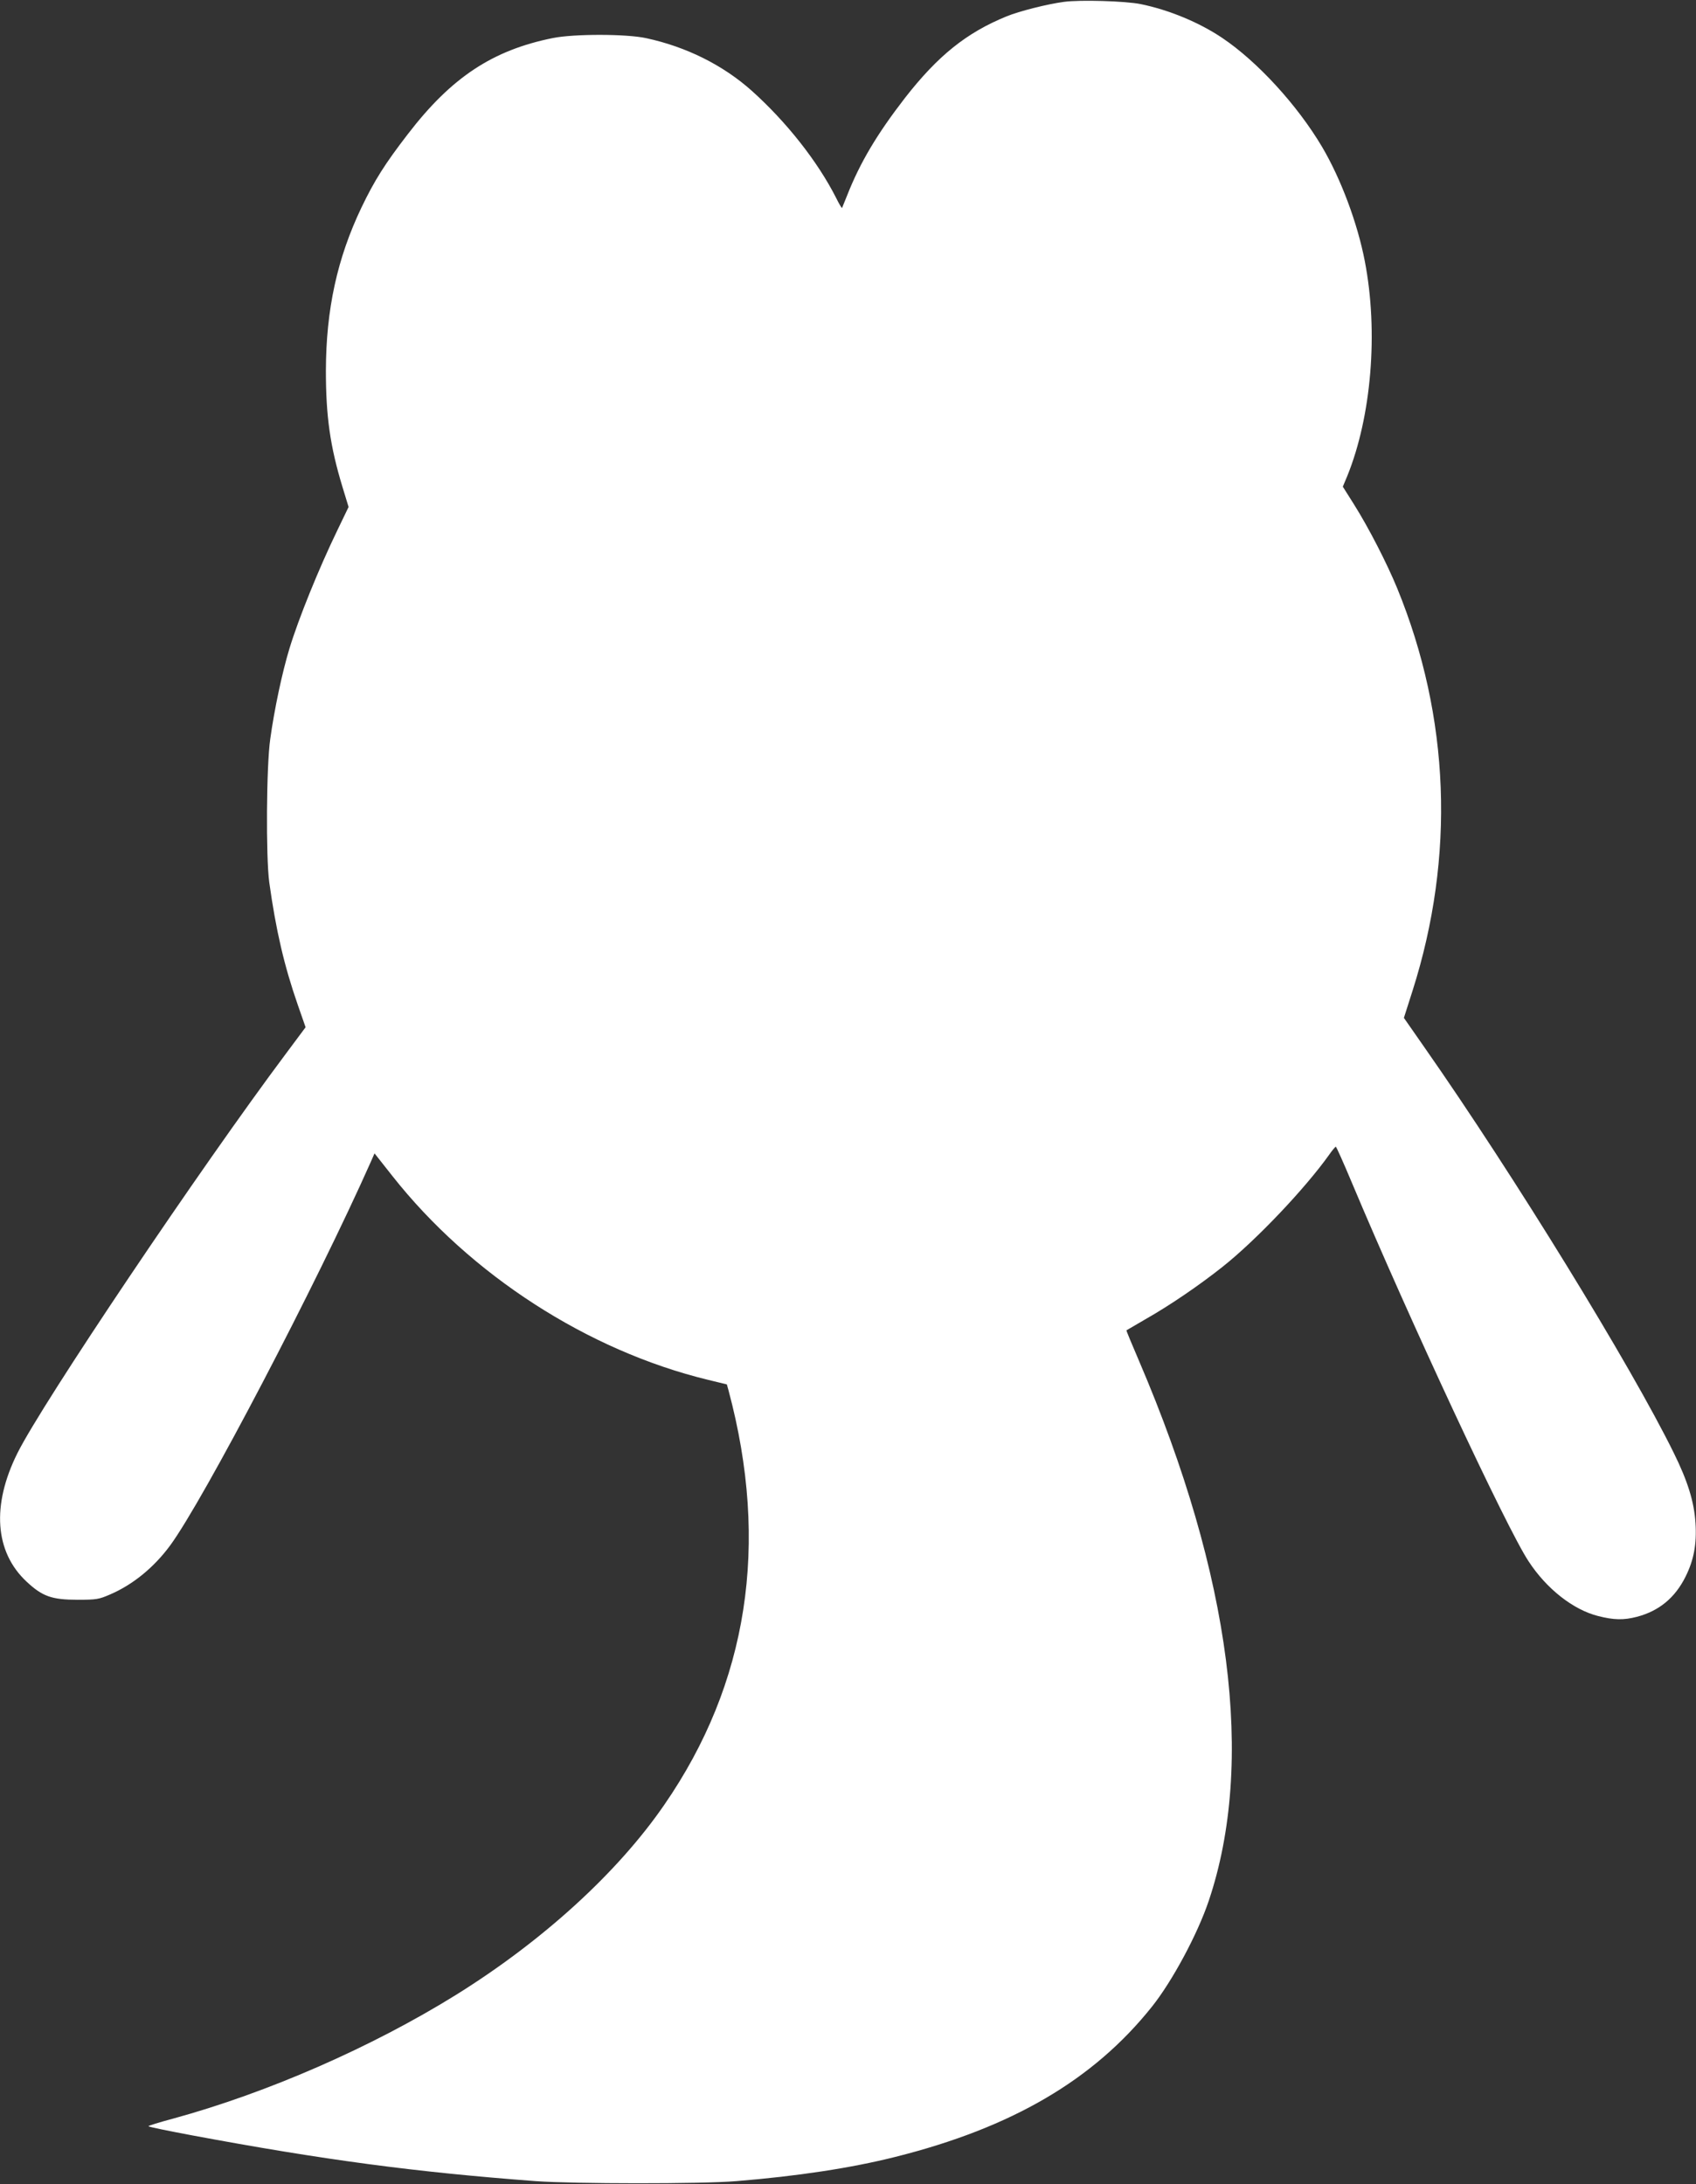
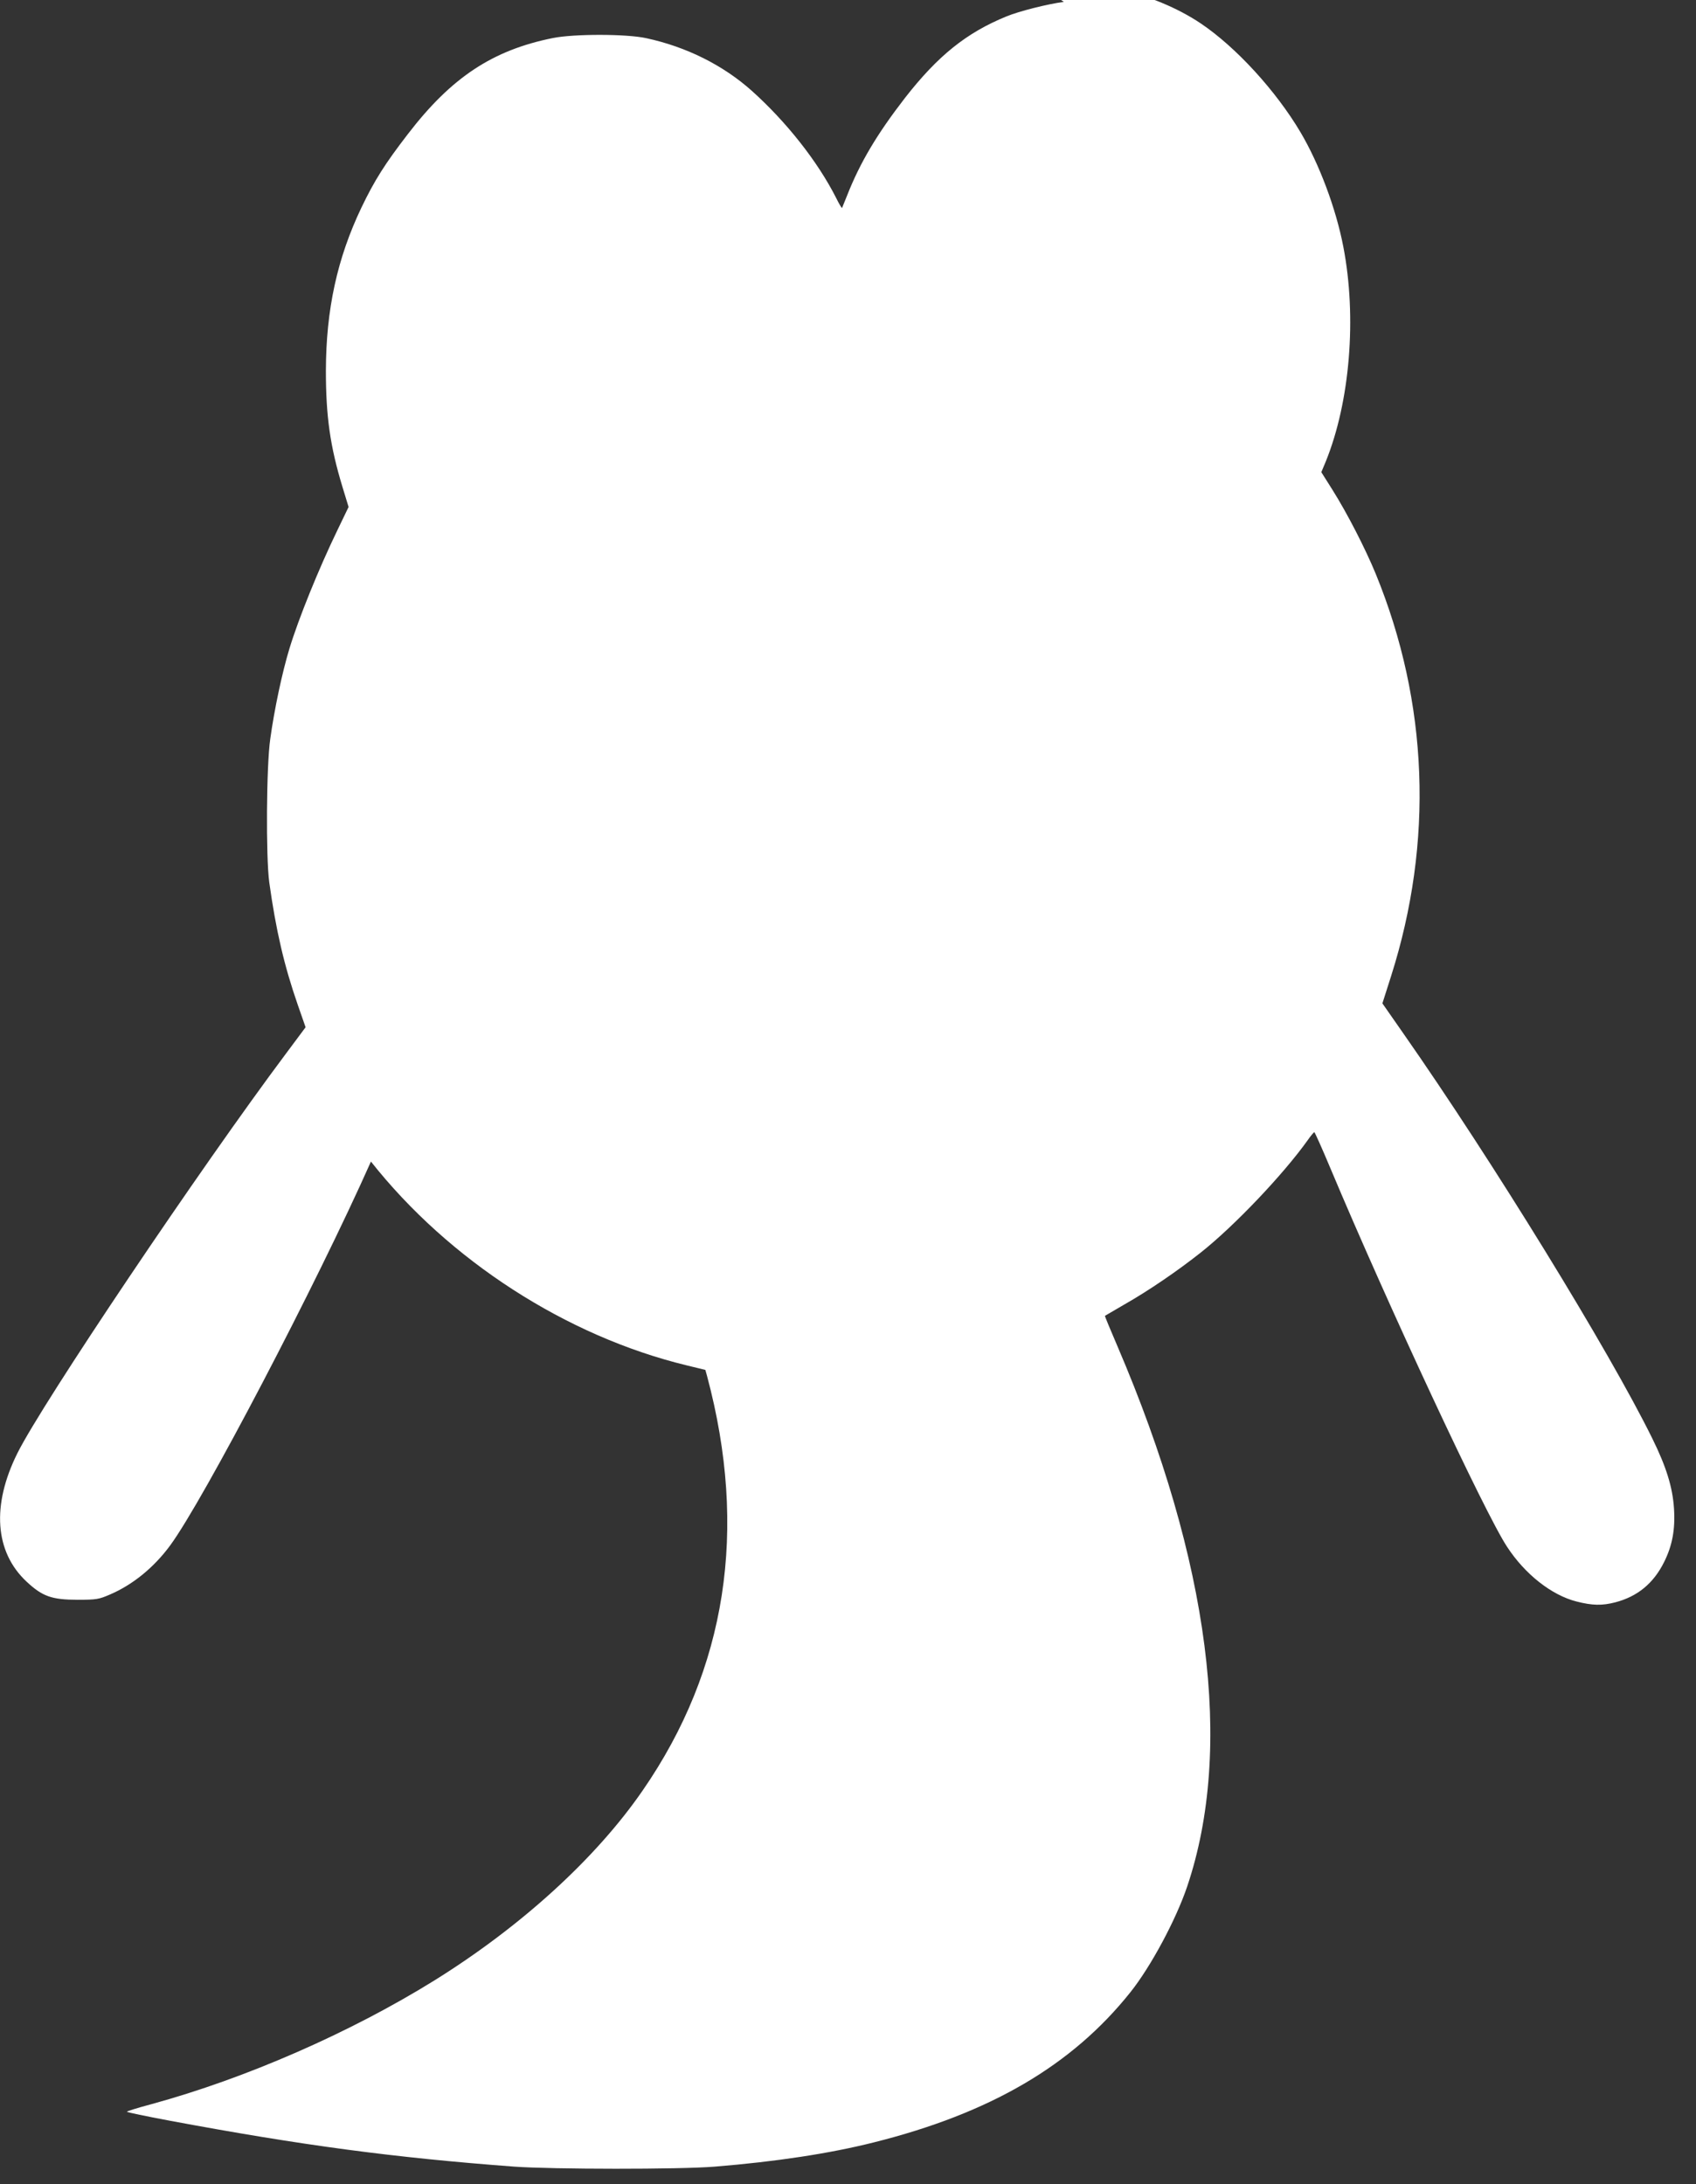
<svg xmlns="http://www.w3.org/2000/svg" version="1.0" width="994pt" height="1280pt" viewBox="0 0 994 1280" preserveAspectRatio="xMidYMid meet">
  <rect x="0" y="0" width="994" height="1280" fill="#333333" stroke="none" />
  <g transform="translate(0,1280) scale(0.1,-0.1)" fill="#ffffff" stroke="none">
-     <path d="M6235 12789 c-97 -13 -260 -54 -336 -85 -235 -96 -403 -231 -596 -479 -163 -211 -262 -377 -338 -570 -15 -38 -29 -72 -30 -74 -2 -1 -18 25 -35 60 -108 213 -291 445 -494 627 -168 150 -382 257 -617 308 -116 26 -426 26 -549 1 -353 -71 -594 -230 -849 -562 -135 -175 -196 -272 -272 -430 -143 -299 -208 -599 -209 -957 0 -269 25 -444 97 -681 l36 -118 -66 -137 c-108 -223 -227 -516 -281 -694 -42 -138 -88 -354 -112 -528 -23 -158 -26 -691 -6 -840 39 -280 87 -488 167 -718 l46 -132 -114 -153 c-503 -672 -1427 -2046 -1575 -2343 -152 -305 -133 -579 54 -753 92 -86 147 -106 299 -106 112 0 125 3 190 31 133 57 257 158 352 287 195 265 857 1530 1177 2250 l21 48 105 -133 c457 -579 1145 -1023 1849 -1194 l111 -27 10 -36 c241 -900 114 -1717 -377 -2428 -274 -398 -713 -798 -1223 -1115 -492 -305 -1101 -572 -1657 -724 -79 -21 -143 -41 -143 -44 0 -4 114 -27 252 -53 778 -145 1311 -216 2018 -269 223 -16 969 -17 1175 0 358 29 674 77 932 142 683 171 1162 451 1504 880 119 149 267 424 333 620 273 810 132 1903 -408 3164 -42 98 -76 179 -74 180 2 1 53 31 113 66 146 83 315 199 450 306 198 157 484 459 625 657 18 26 36 47 39 47 3 0 46 -96 95 -213 333 -793 908 -2027 1035 -2217 105 -161 261 -283 406 -320 93 -24 151 -25 228 -5 130 34 224 111 286 236 48 96 66 191 58 314 -8 125 -46 246 -127 410 -252 513 -939 1630 -1460 2375 l-122 175 51 160 c250 786 219 1602 -90 2357 -61 148 -166 353 -254 493 l-65 103 26 62 c142 350 183 845 103 1259 -43 224 -141 485 -251 671 -144 243 -378 499 -585 638 -134 90 -311 164 -478 198 -88 18 -357 26 -450 13z" />
+     <path d="M6235 12789 c-97 -13 -260 -54 -336 -85 -235 -96 -403 -231 -596 -479 -163 -211 -262 -377 -338 -570 -15 -38 -29 -72 -30 -74 -2 -1 -18 25 -35 60 -108 213 -291 445 -494 627 -168 150 -382 257 -617 308 -116 26 -426 26 -549 1 -353 -71 -594 -230 -849 -562 -135 -175 -196 -272 -272 -430 -143 -299 -208 -599 -209 -957 0 -269 25 -444 97 -681 l36 -118 -66 -137 c-108 -223 -227 -516 -281 -694 -42 -138 -88 -354 -112 -528 -23 -158 -26 -691 -6 -840 39 -280 87 -488 167 -718 l46 -132 -114 -153 c-503 -672 -1427 -2046 -1575 -2343 -152 -305 -133 -579 54 -753 92 -86 147 -106 299 -106 112 0 125 3 190 31 133 57 257 158 352 287 195 265 857 1530 1177 2250 c457 -579 1145 -1023 1849 -1194 l111 -27 10 -36 c241 -900 114 -1717 -377 -2428 -274 -398 -713 -798 -1223 -1115 -492 -305 -1101 -572 -1657 -724 -79 -21 -143 -41 -143 -44 0 -4 114 -27 252 -53 778 -145 1311 -216 2018 -269 223 -16 969 -17 1175 0 358 29 674 77 932 142 683 171 1162 451 1504 880 119 149 267 424 333 620 273 810 132 1903 -408 3164 -42 98 -76 179 -74 180 2 1 53 31 113 66 146 83 315 199 450 306 198 157 484 459 625 657 18 26 36 47 39 47 3 0 46 -96 95 -213 333 -793 908 -2027 1035 -2217 105 -161 261 -283 406 -320 93 -24 151 -25 228 -5 130 34 224 111 286 236 48 96 66 191 58 314 -8 125 -46 246 -127 410 -252 513 -939 1630 -1460 2375 l-122 175 51 160 c250 786 219 1602 -90 2357 -61 148 -166 353 -254 493 l-65 103 26 62 c142 350 183 845 103 1259 -43 224 -141 485 -251 671 -144 243 -378 499 -585 638 -134 90 -311 164 -478 198 -88 18 -357 26 -450 13z" />
  </g>
</svg>